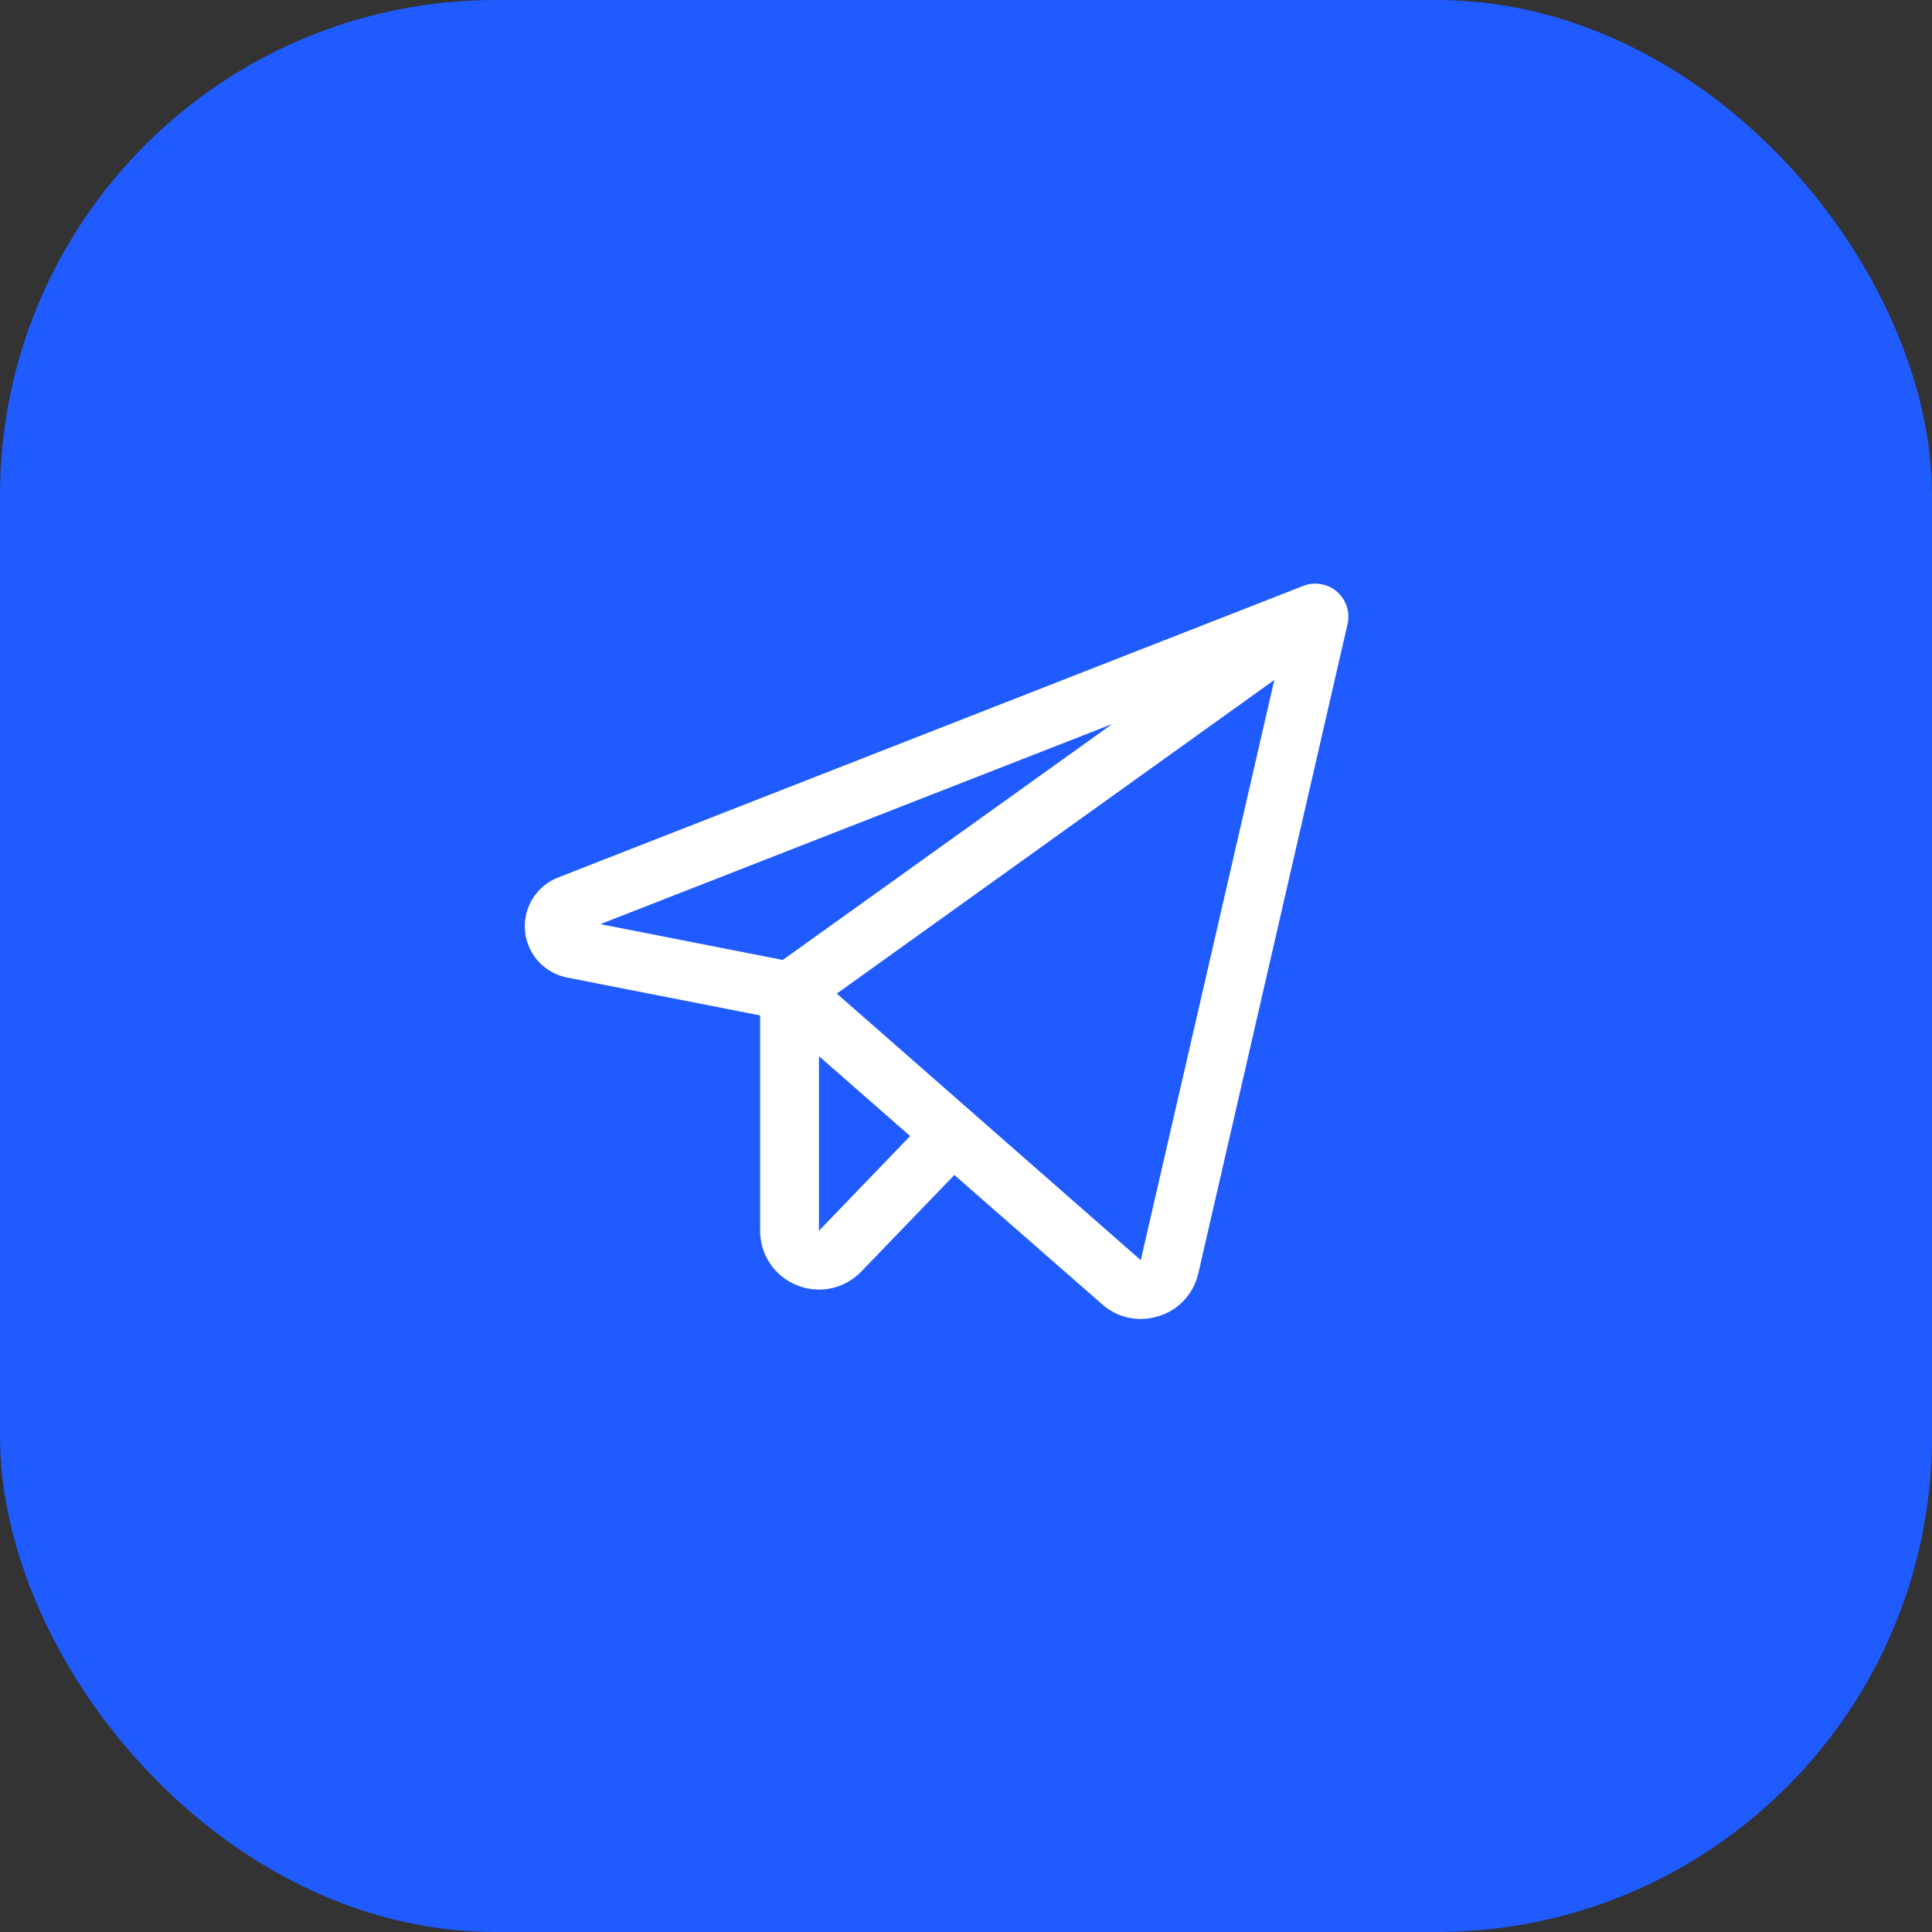
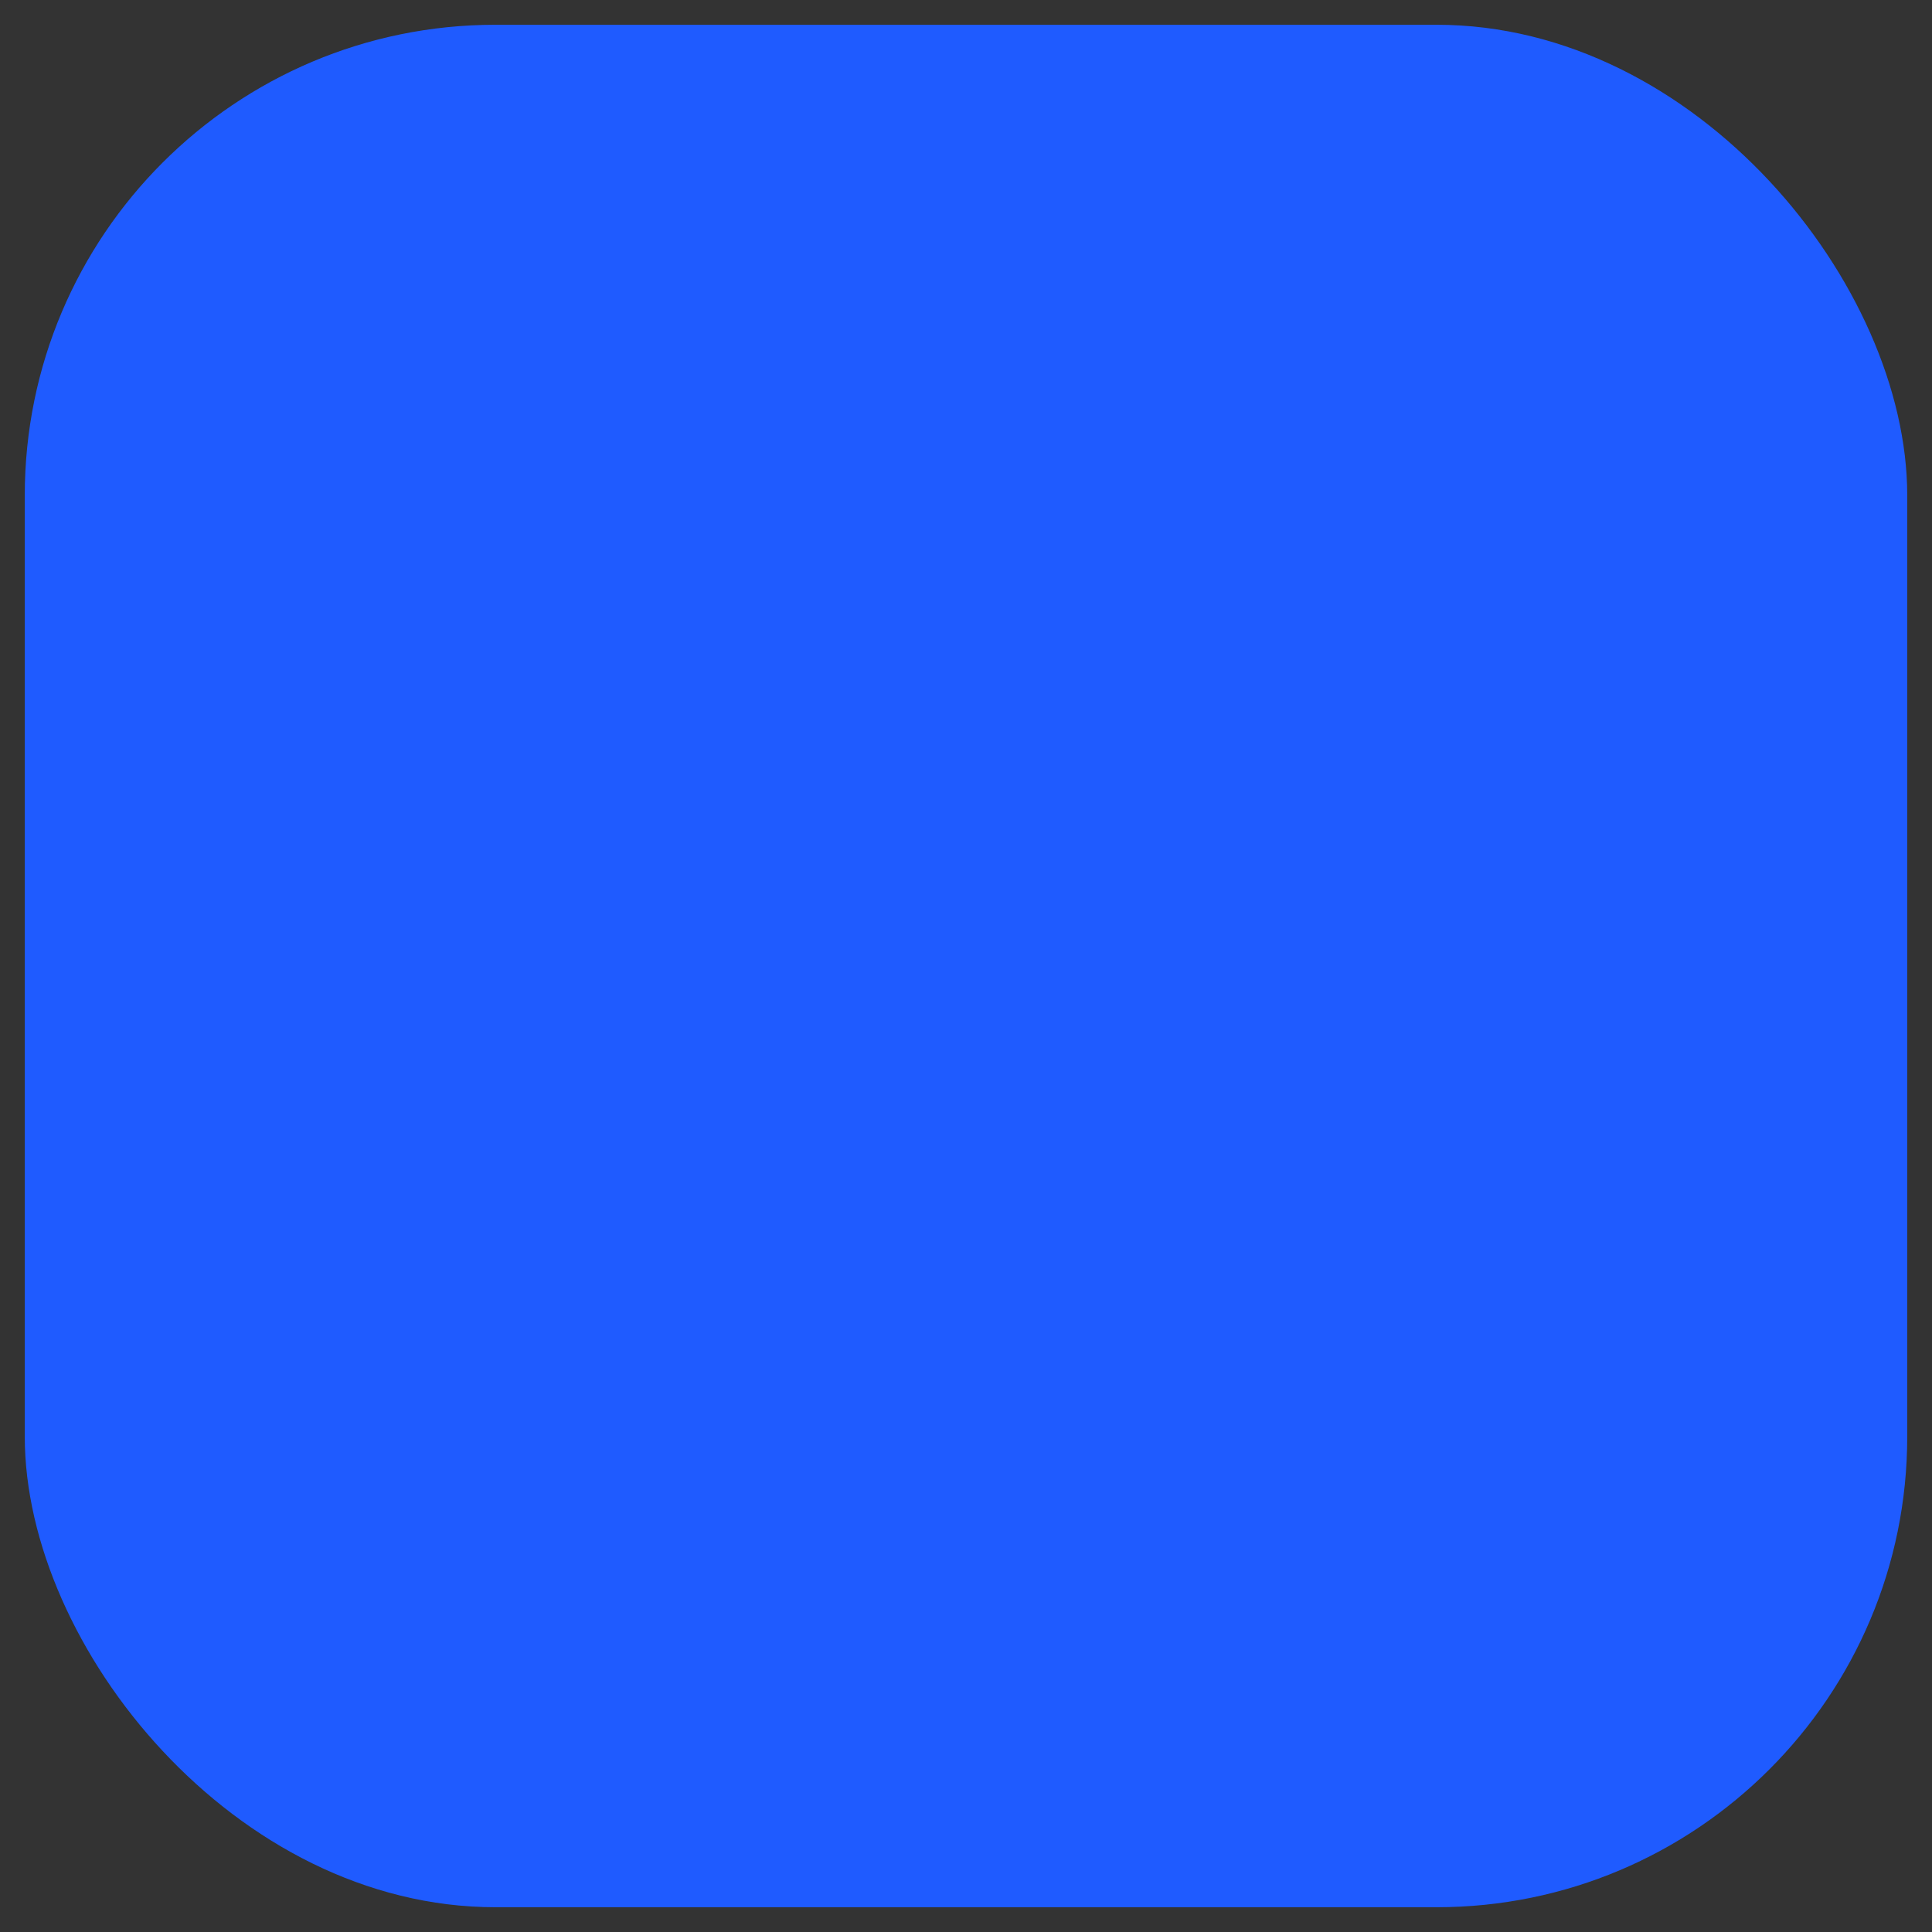
<svg xmlns="http://www.w3.org/2000/svg" width="39" height="39" viewBox="0 0 39 39" fill="none">
  <rect x="0" y="0" width="39" height="39" fill="#333333" stroke="none" />
  <rect x="0.5" y="0.5" width="38" height="38" rx="9.5" fill="#1F5BFF" />
-   <rect x="0.5" y="0.5" width="38" height="38" rx="9.5" stroke="#1F5BFF" />
-   <path d="M26.988 11.944C26.896 11.864 26.784 11.812 26.664 11.791C26.544 11.77 26.421 11.783 26.308 11.827L11.267 17.713C11.053 17.796 10.873 17.946 10.752 18.141C10.632 18.335 10.578 18.563 10.598 18.791C10.618 19.019 10.712 19.234 10.865 19.404C11.018 19.574 11.223 19.689 11.447 19.733L15.344 20.498V24.844C15.344 25.08 15.414 25.312 15.546 25.508C15.678 25.704 15.867 25.856 16.086 25.944C16.306 26.034 16.547 26.055 16.779 26.006C17.011 25.957 17.222 25.839 17.386 25.668L19.265 23.719L22.247 26.328C22.462 26.519 22.739 26.625 23.027 26.625C23.153 26.625 23.278 26.605 23.398 26.566C23.594 26.504 23.77 26.392 23.909 26.24C24.048 26.089 24.145 25.904 24.19 25.703L27.202 12.598C27.229 12.479 27.223 12.356 27.186 12.241C27.148 12.126 27.079 12.023 26.988 11.944ZM22.45 14.616L15.801 19.378L12.119 18.655L22.45 14.616ZM16.532 24.844V21.32L18.372 22.933L16.532 24.844ZM23.028 25.438L16.892 20.057L25.724 13.726L23.028 25.438Z" fill="white" />
</svg>